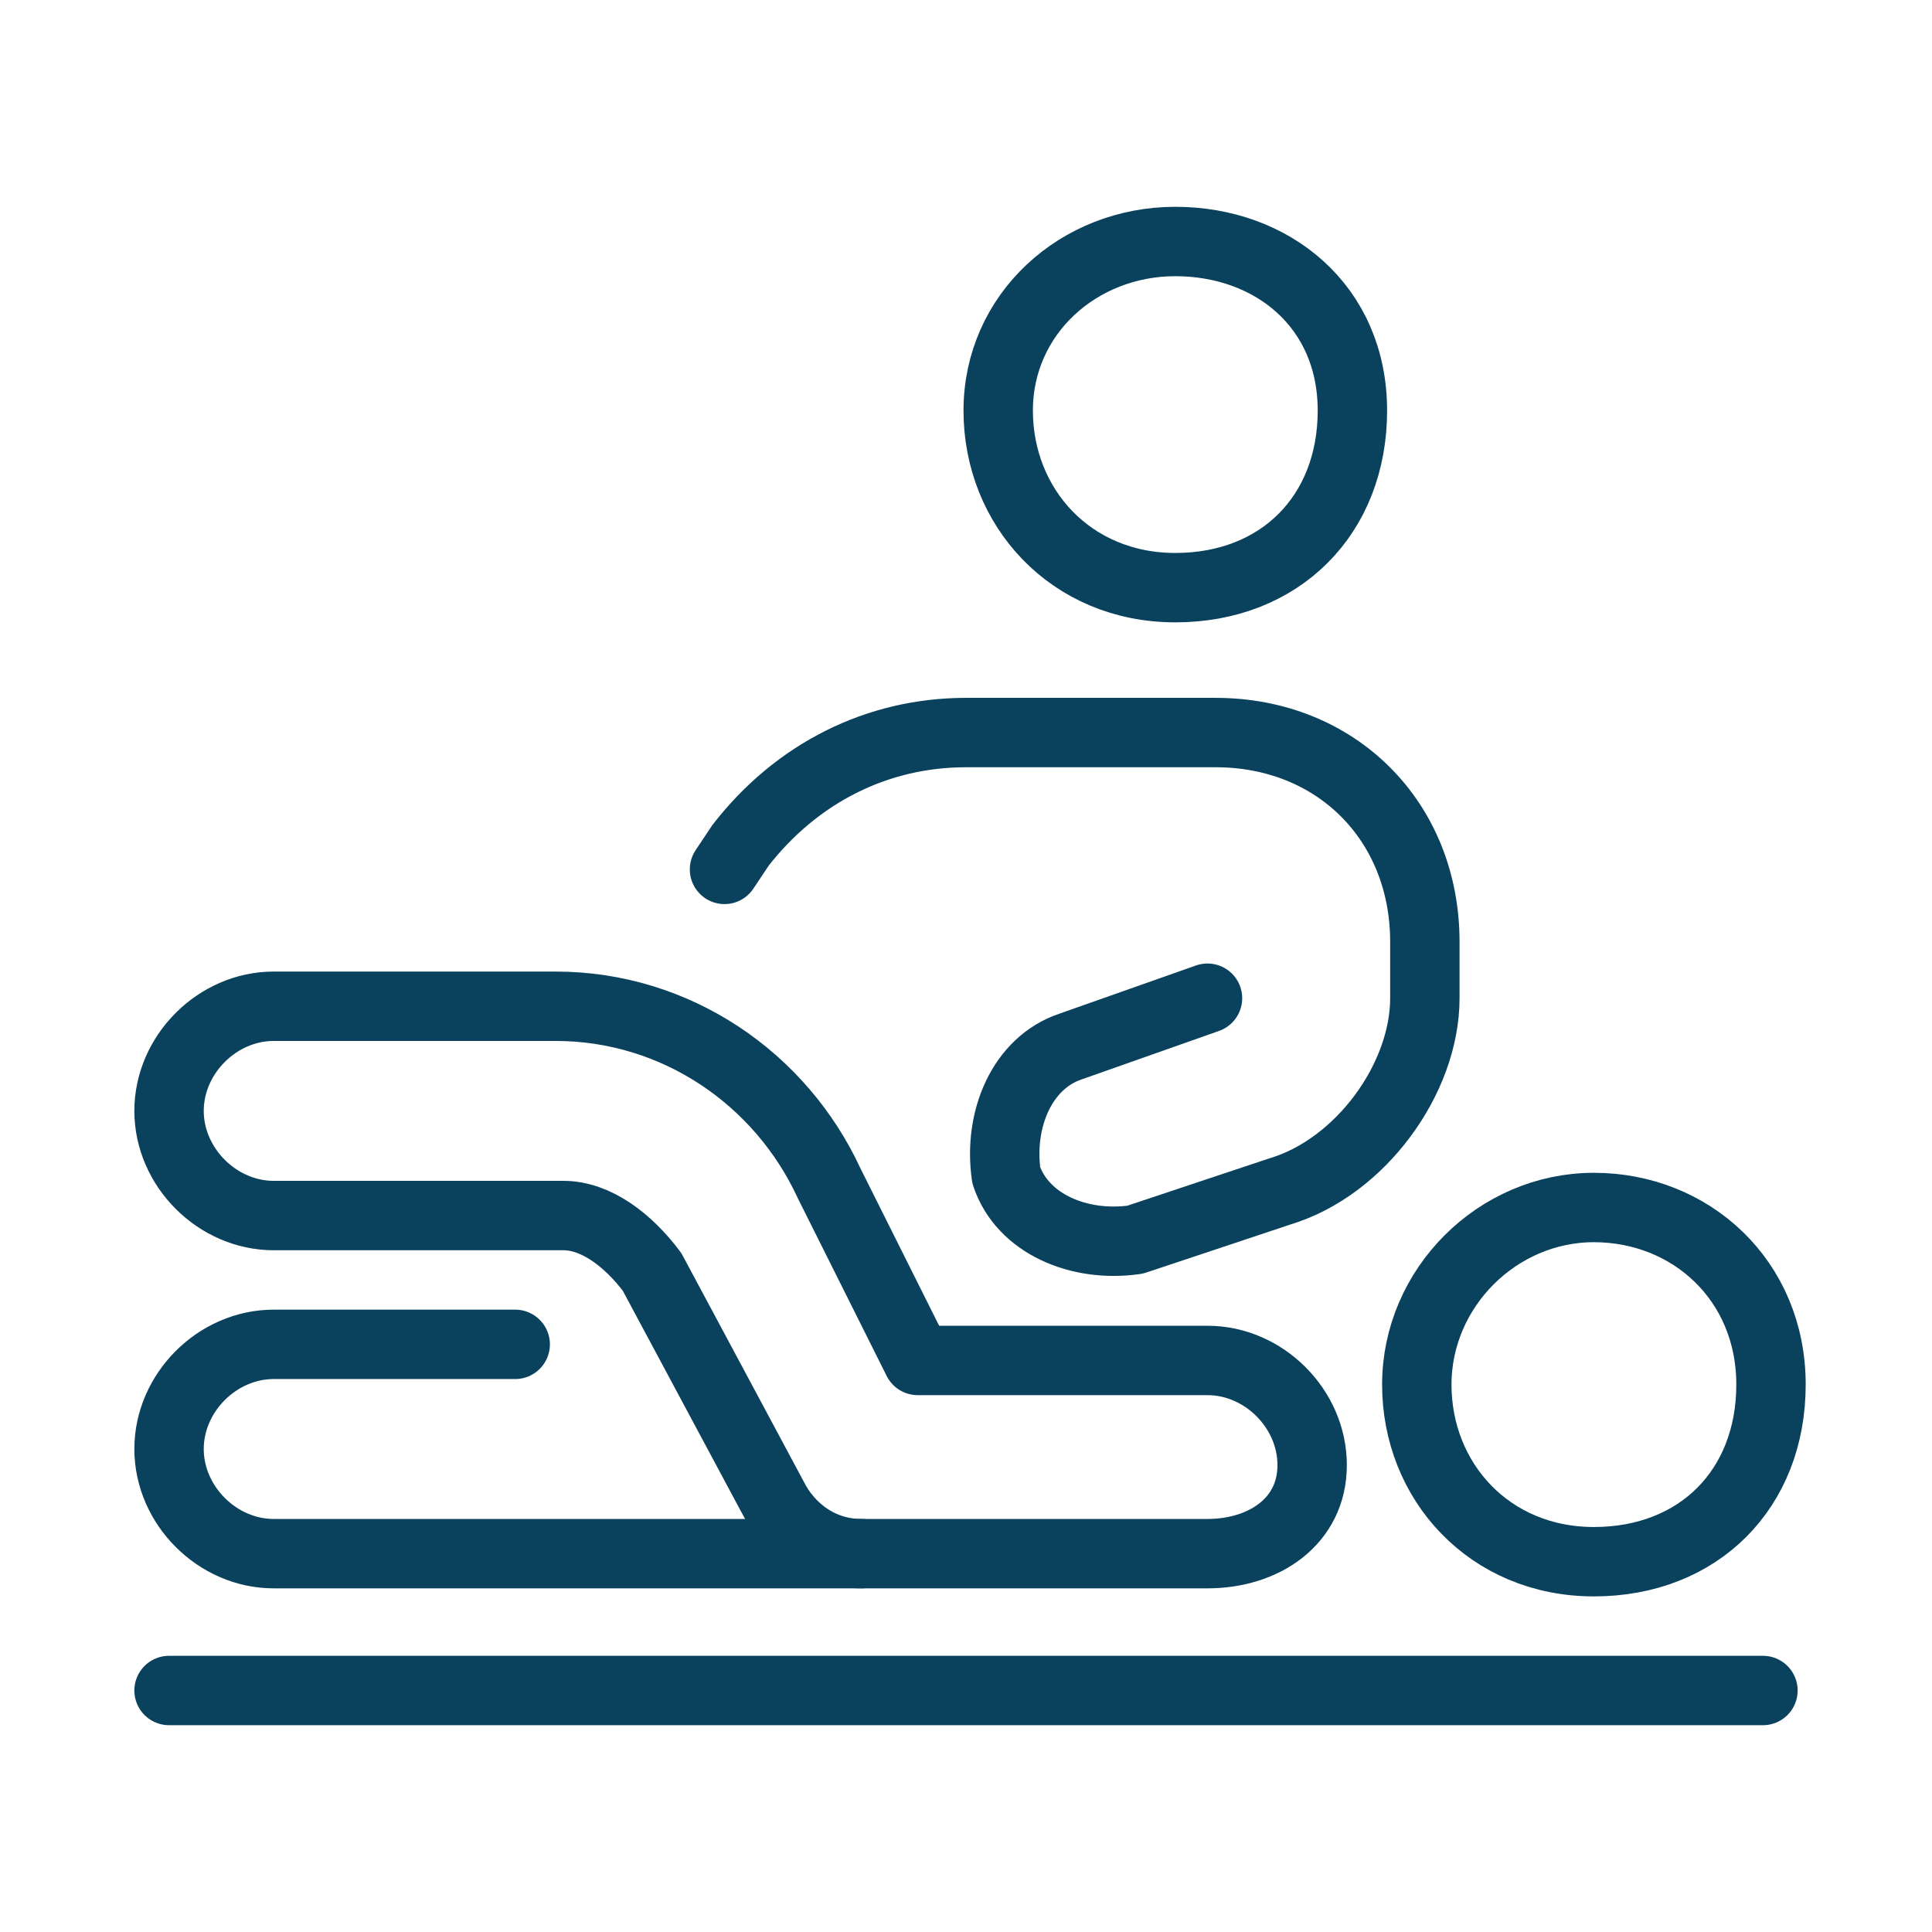
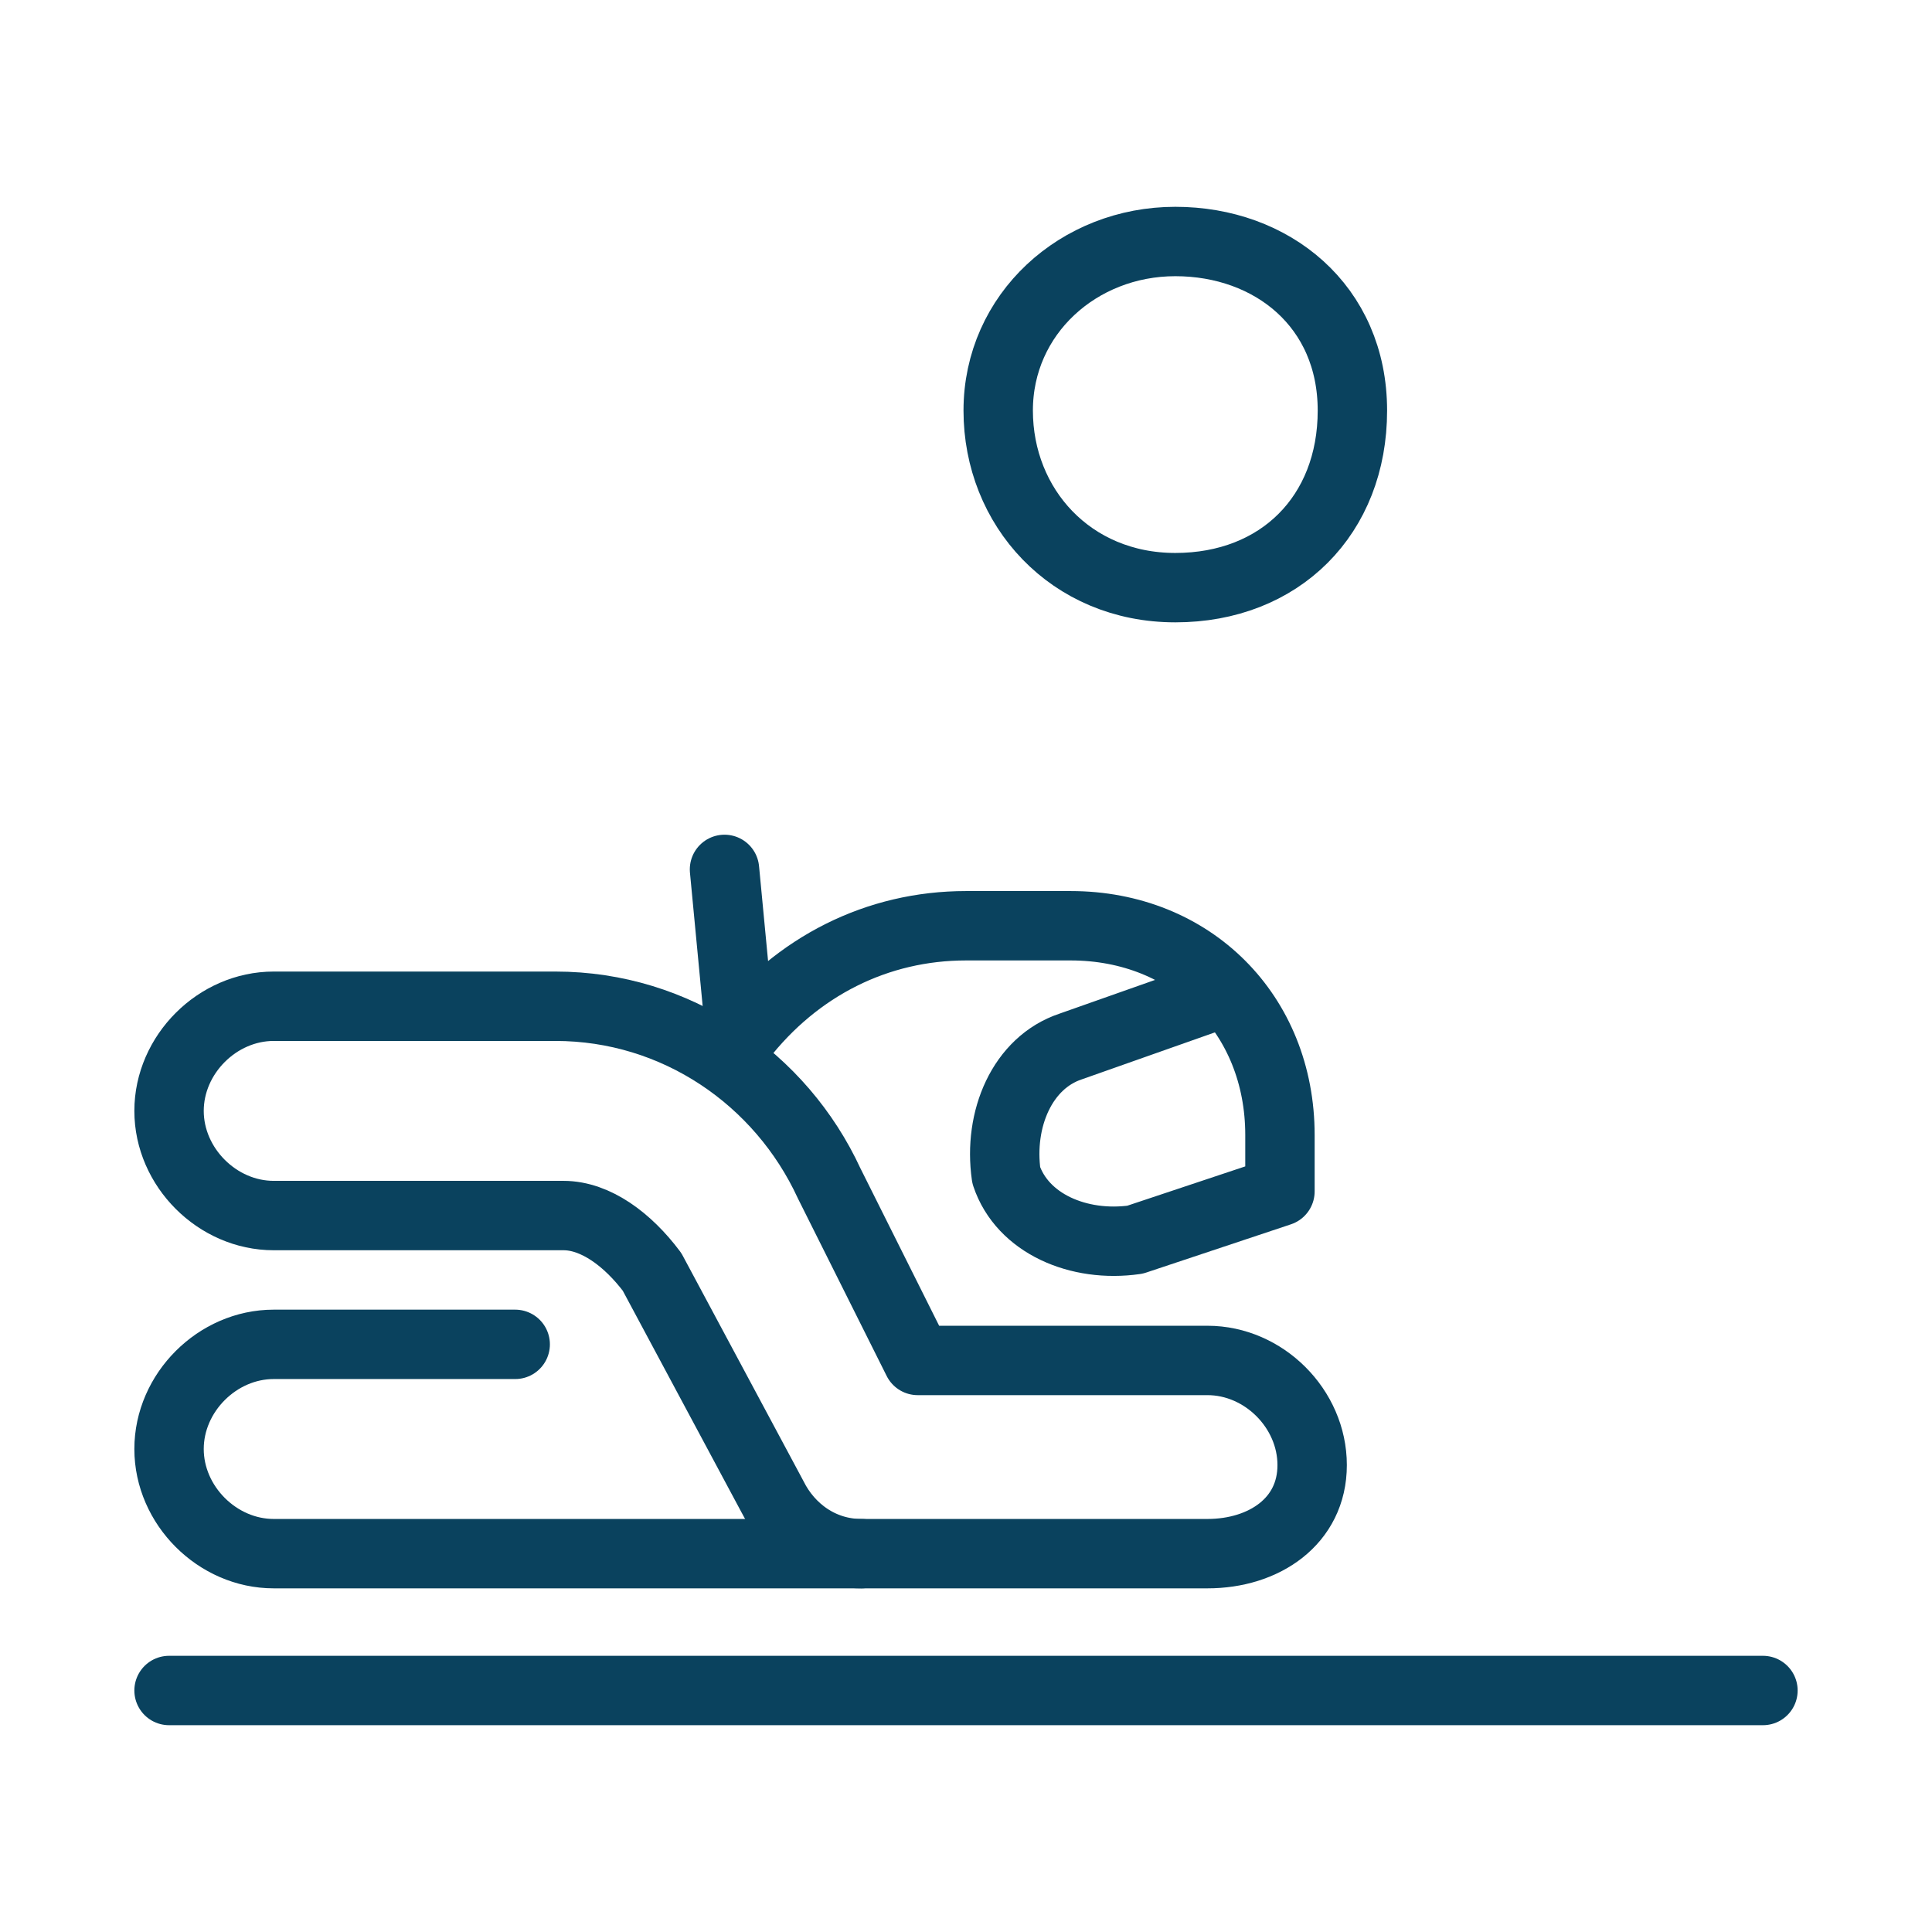
<svg xmlns="http://www.w3.org/2000/svg" version="1.1" id="Layer_1" x="0px" y="0px" viewBox="0 0 48 48" style="enable-background:new 0 0 48 48;" xml:space="preserve">
  <style type="text/css"> .st0{fill:none;stroke:#0A425E;stroke-width:0.862;stroke-linecap:round;stroke-linejoin:round;stroke-miterlimit:16;} </style>
  <g transform="matrix(2,0,0,2,0,0)">
    <path class="st0" d="M12.4,5.1c0,1.2,0.9,2.2,2.2,2.2s2.2-0.9,2.2-2.2S15.8,3,14.6,3S12.4,3.9,12.4,5.1z" />
-     <path class="st0" d="M17.6,17.2c0,1.2,0.9,2.2,2.2,2.2s2.2-0.9,2.2-2.2S21,15,19.8,15S17.6,16,17.6,17.2z" />
    <path class="st0" d="M21.9,21H2.1" />
-     <path class="st0" d="M15,12.4L13.3,13c-0.6,0.2-0.9,0.9-0.8,1.6c0.2,0.6,0.9,0.9,1.6,0.8l1.8-0.6c1-0.3,1.8-1.4,1.8-2.4v-0.7 c0-1.5-1.1-2.6-2.6-2.6H12c-1.1,0-2.1,0.5-2.8,1.4L9,10.8" />
+     <path class="st0" d="M15,12.4L13.3,13c-0.6,0.2-0.9,0.9-0.8,1.6c0.2,0.6,0.9,0.9,1.6,0.8l1.8-0.6v-0.7 c0-1.5-1.1-2.6-2.6-2.6H12c-1.1,0-2.1,0.5-2.8,1.4L9,10.8" />
    <path class="st0" d="M6.4,16.7h-3c-0.7,0-1.3,0.6-1.3,1.3s0.6,1.3,1.3,1.3h7.3" />
    <path class="st0" d="M15,19.3h-4.3c-0.5,0-0.9-0.3-1.1-0.7l-1.5-2.8c-0.3-0.4-0.7-0.7-1.1-0.7H3.4c-0.7,0-1.3-0.6-1.3-1.3 s0.6-1.3,1.3-1.3h3.5c1.5,0,2.8,0.9,3.4,2.2l1.1,2.2H15c0.7,0,1.3,0.6,1.3,1.3S15.7,19.3,15,19.3z" />
  </g>
</svg>